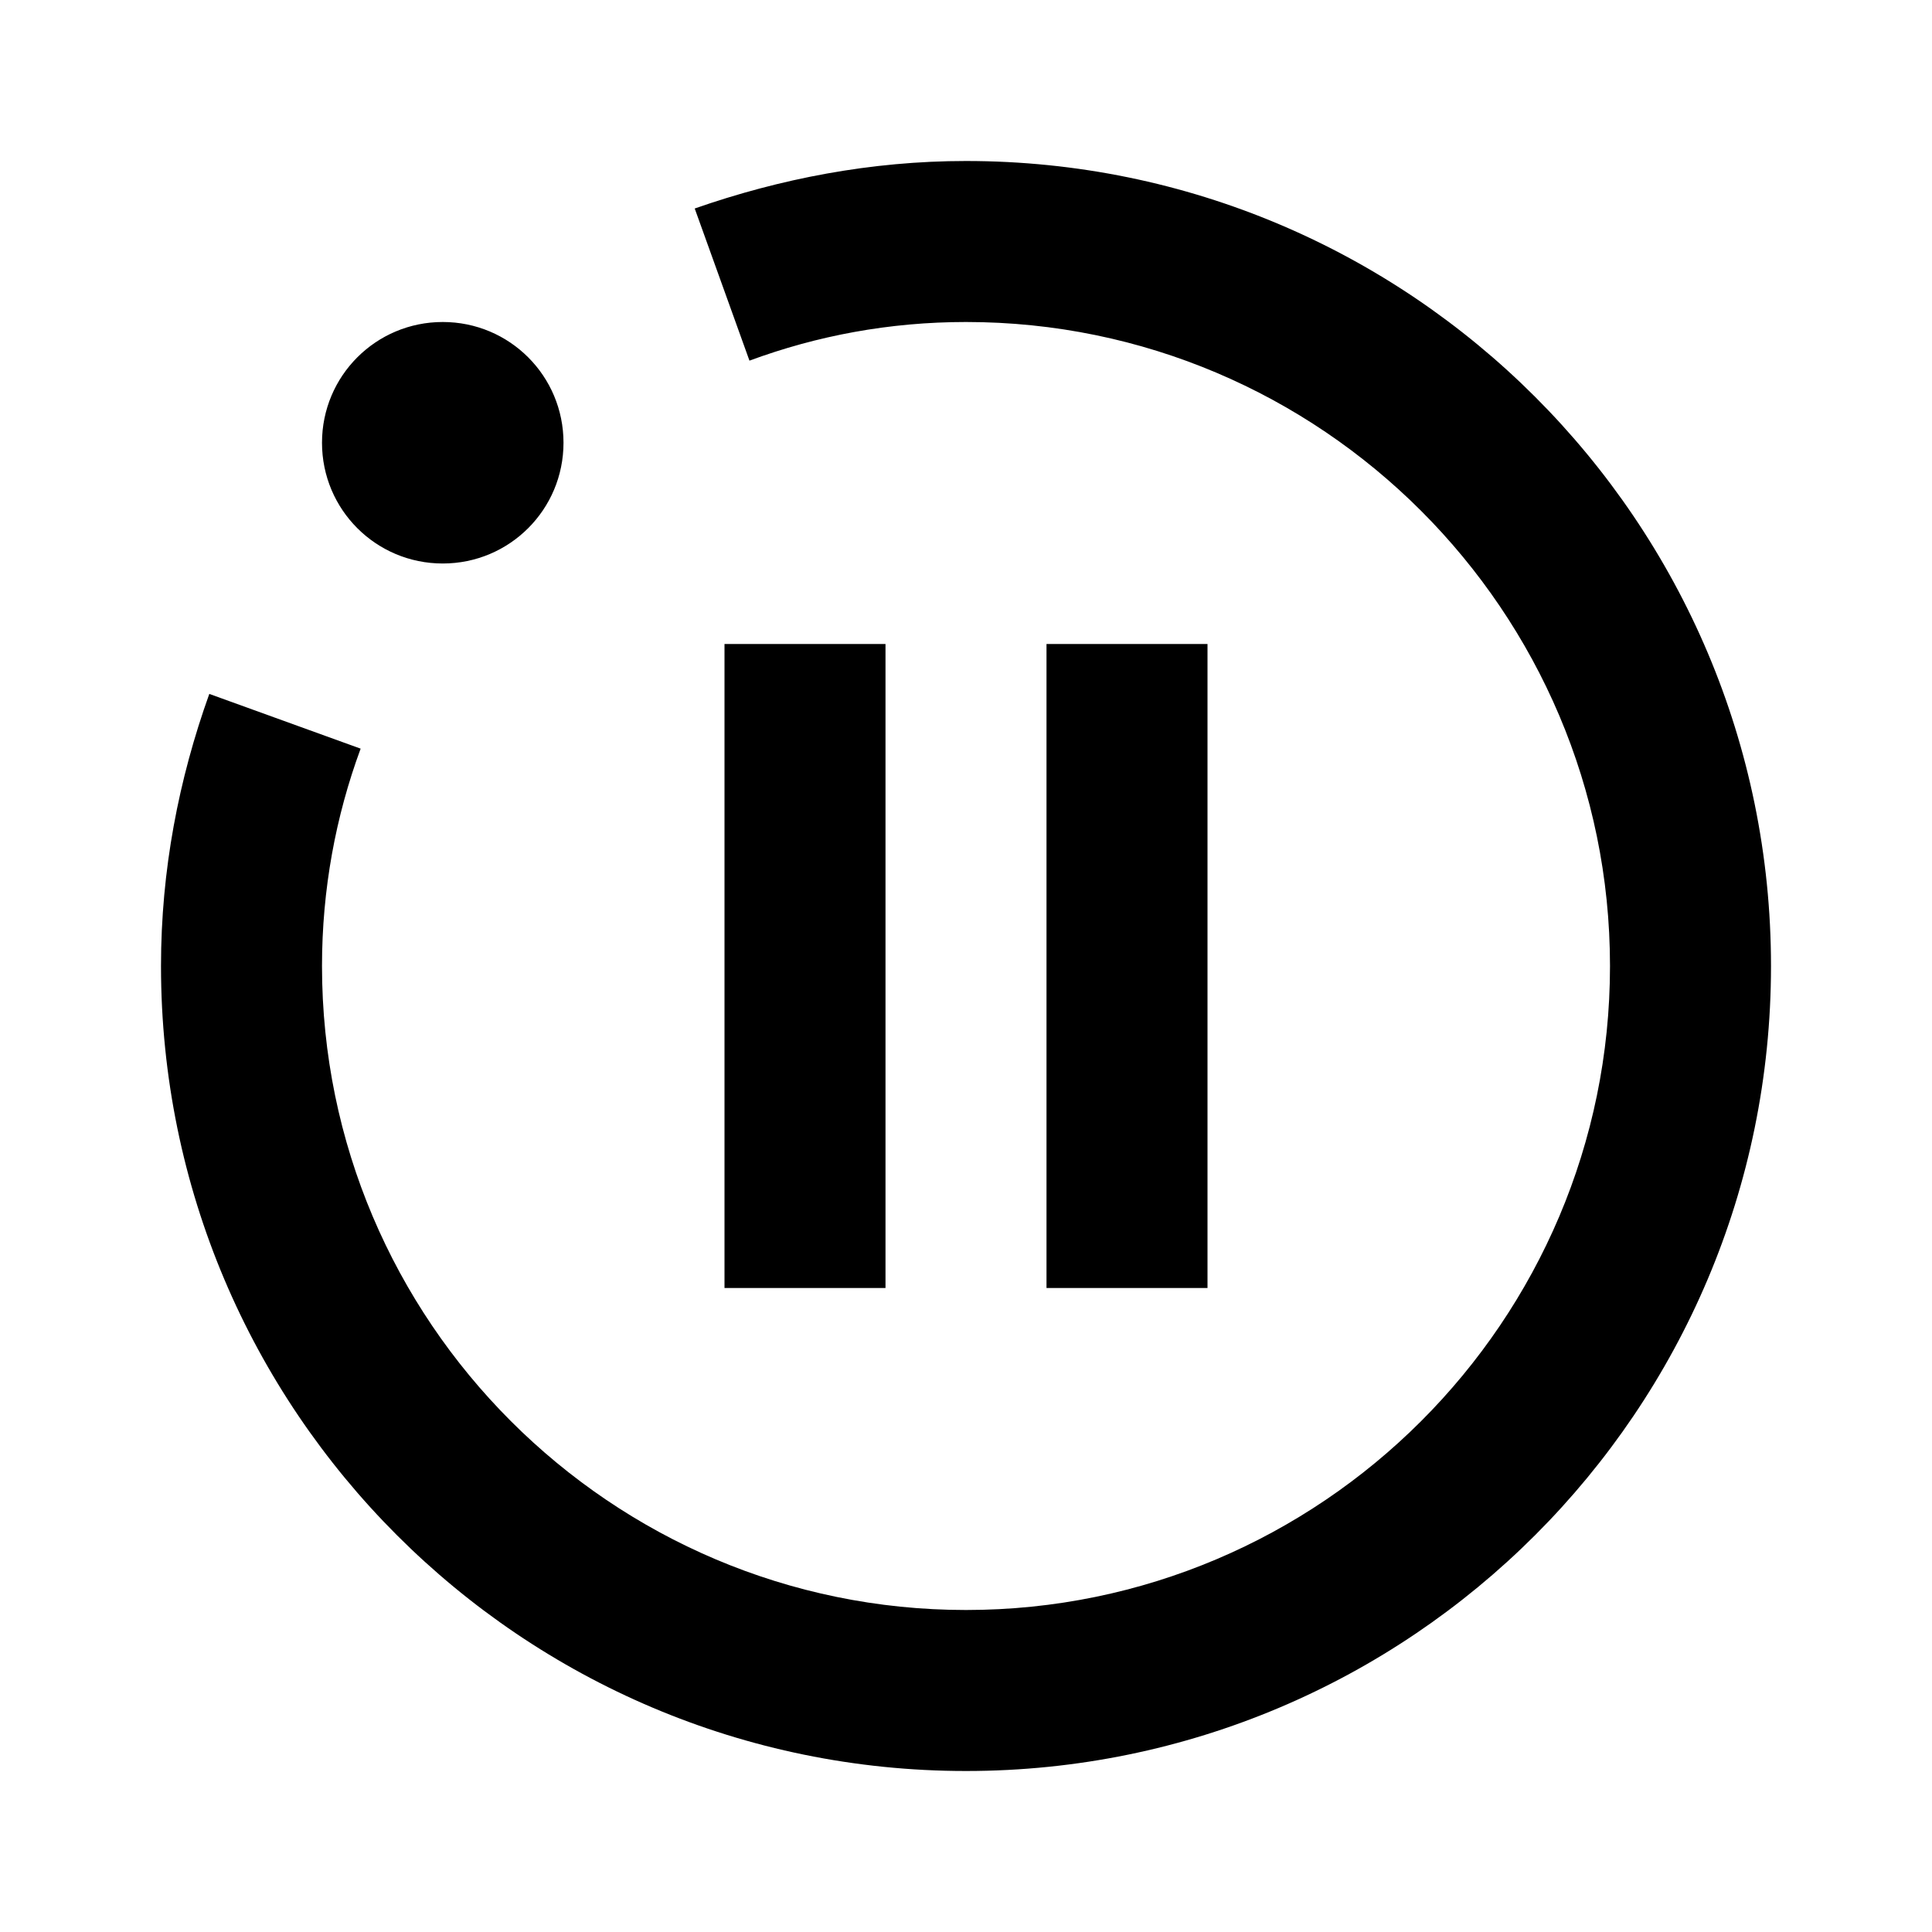
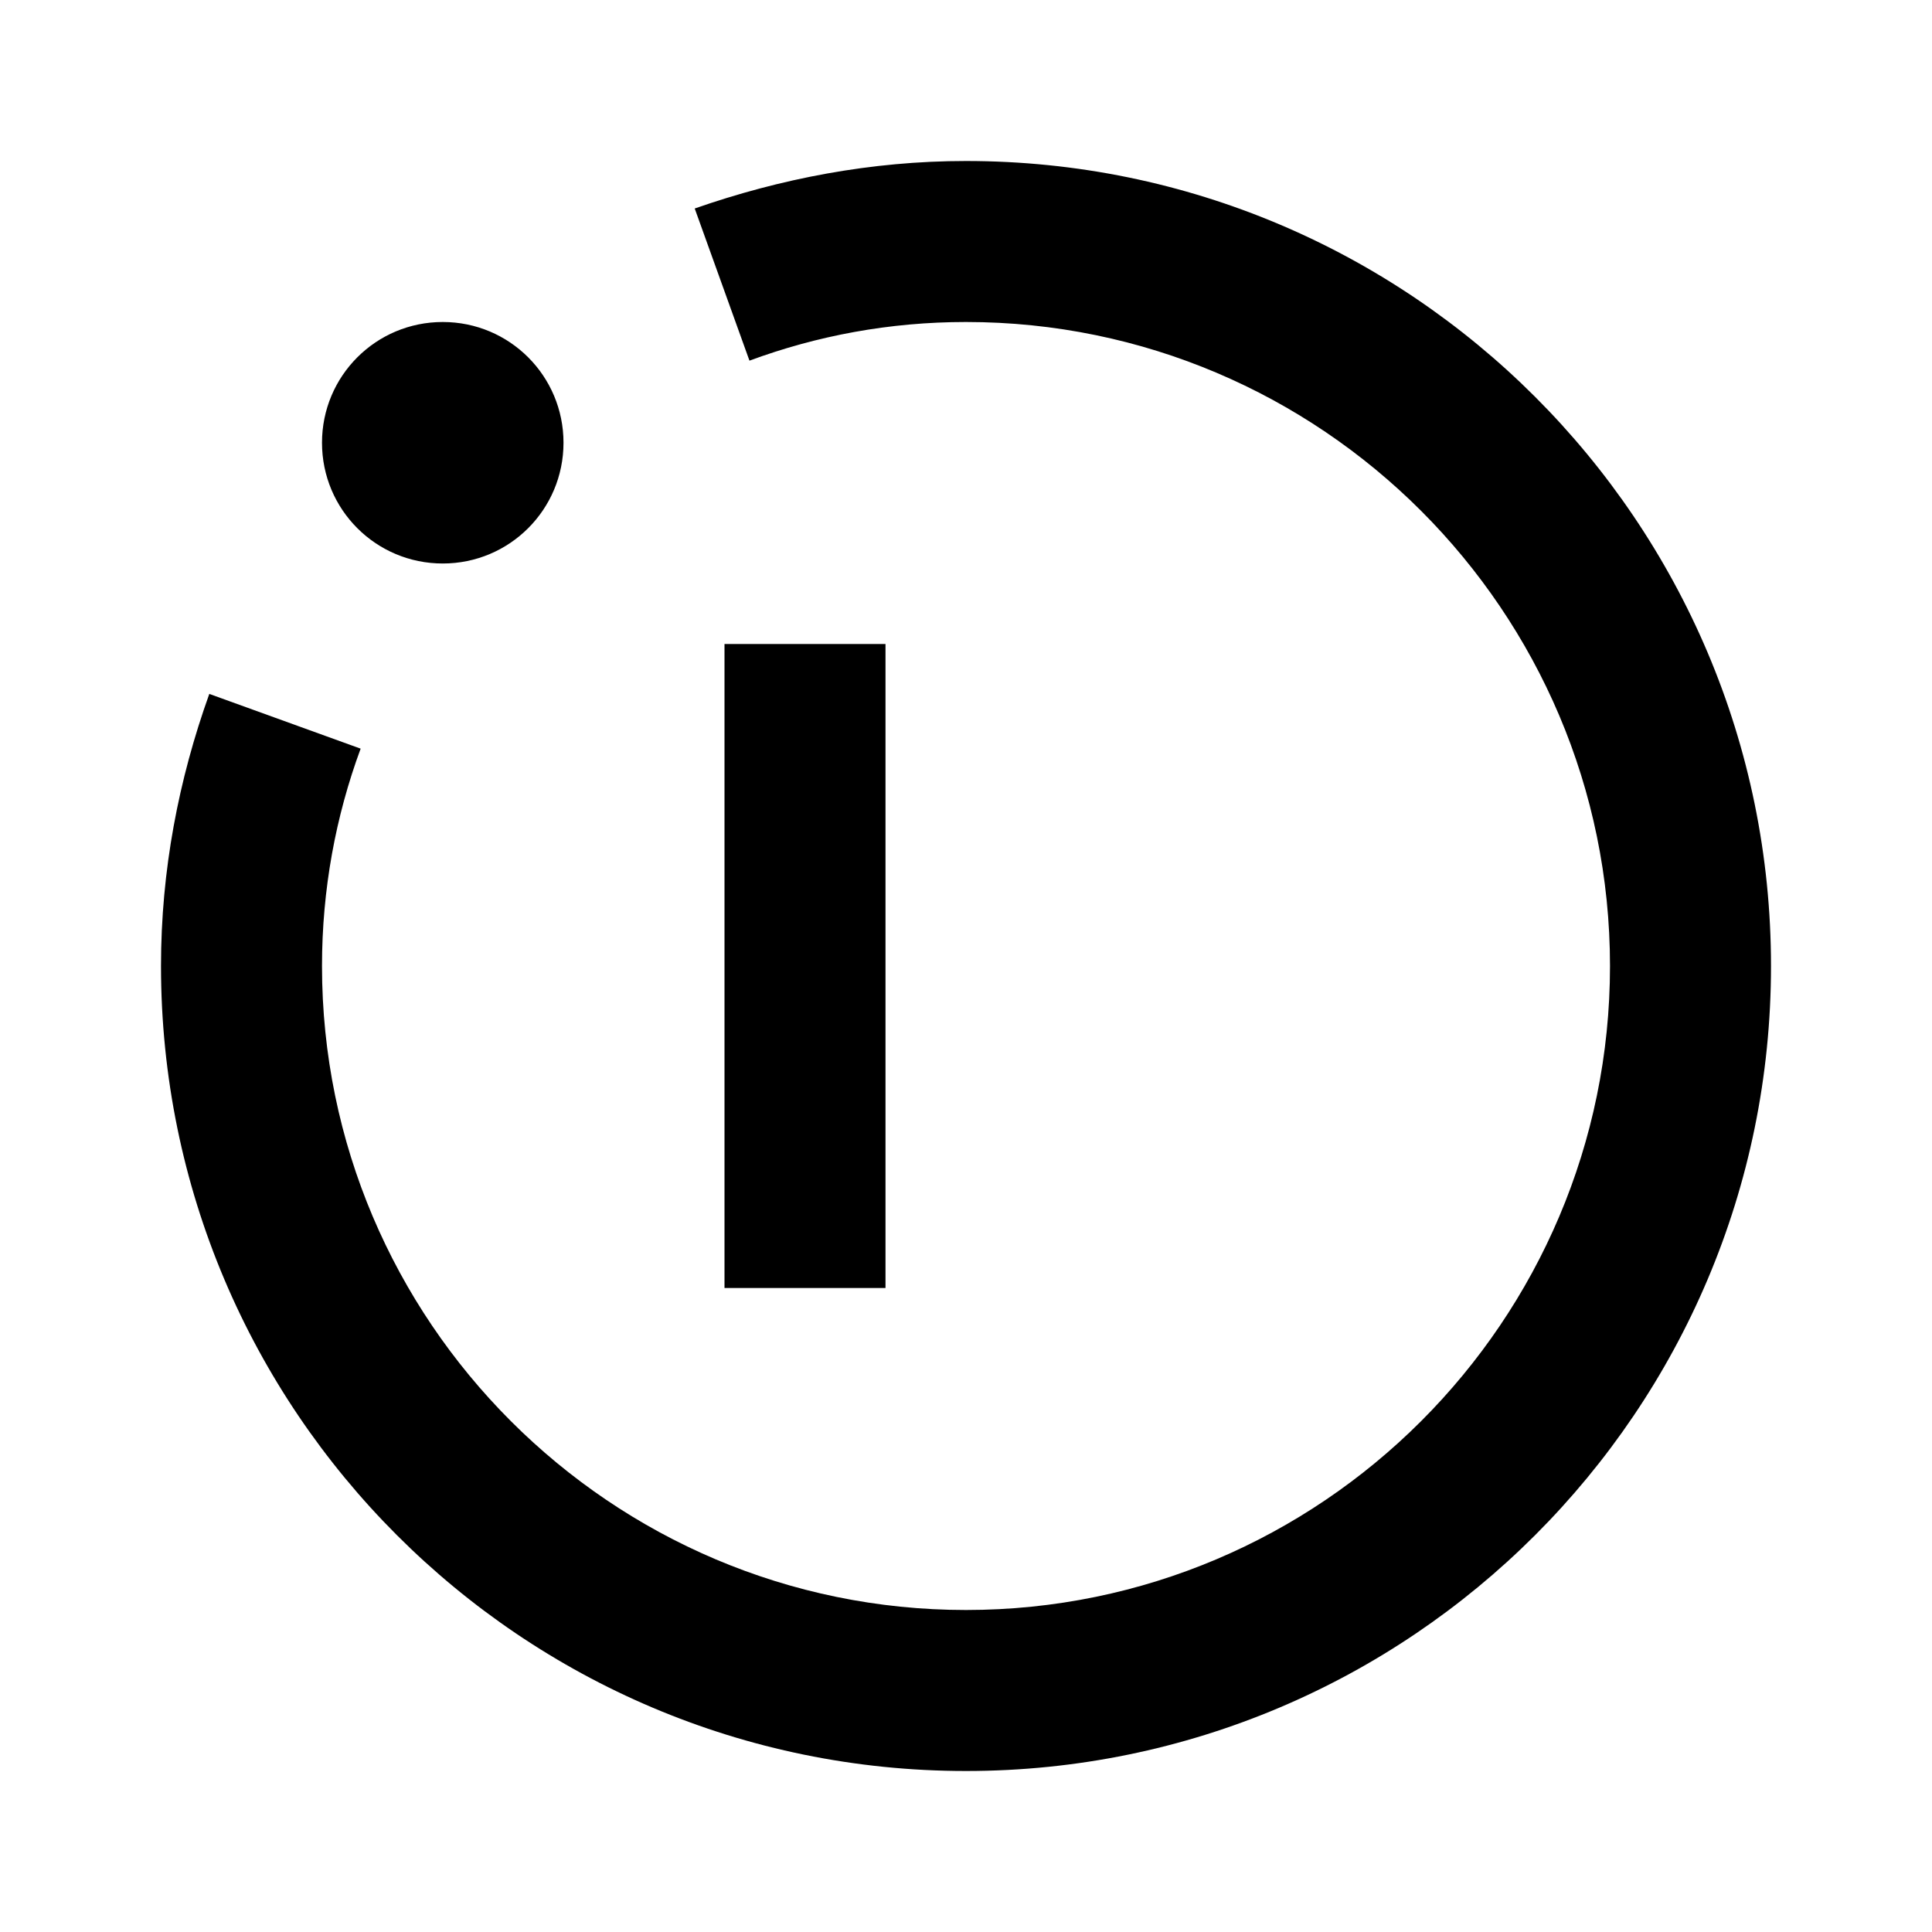
<svg xmlns="http://www.w3.org/2000/svg" width="24" height="24" viewBox="0 0 24 24">
-   <path d="M22 12c0 5.52-4.48 10-10 10S2 17.52 2 12c0-1.19.22-2.32.6-3.38l1.88.68C4.17 10.14 4 11.05 4 12c0 4.41 3.59 8 8 8s8-3.59 8-8s-3.59-8-8-8c-.95 0-1.85.17-2.69.48l-.68-1.89C9.69 2.22 10.82 2 12 2c5.52 0 10 4.48 10 10zM5.5 4C4.67 4 4 4.67 4 5.5S4.67 7 5.5 7S7 6.33 7 5.5S6.33 4 5.5 4zM11 16V8H9v8h2zm4 0V8h-2v8h2z" />
+   <path d="M22 12c0 5.52-4.48 10-10 10S2 17.52 2 12c0-1.19.22-2.32.6-3.38l1.88.68C4.17 10.14 4 11.05 4 12c0 4.41 3.59 8 8 8s8-3.59 8-8s-3.59-8-8-8c-.95 0-1.85.17-2.69.48l-.68-1.89C9.69 2.22 10.82 2 12 2c5.52 0 10 4.48 10 10zM5.5 4C4.67 4 4 4.67 4 5.5S4.67 7 5.5 7S7 6.33 7 5.5S6.33 4 5.5 4zM11 16V8H9v8h2zm4 0V8v8h2z" />
</svg>